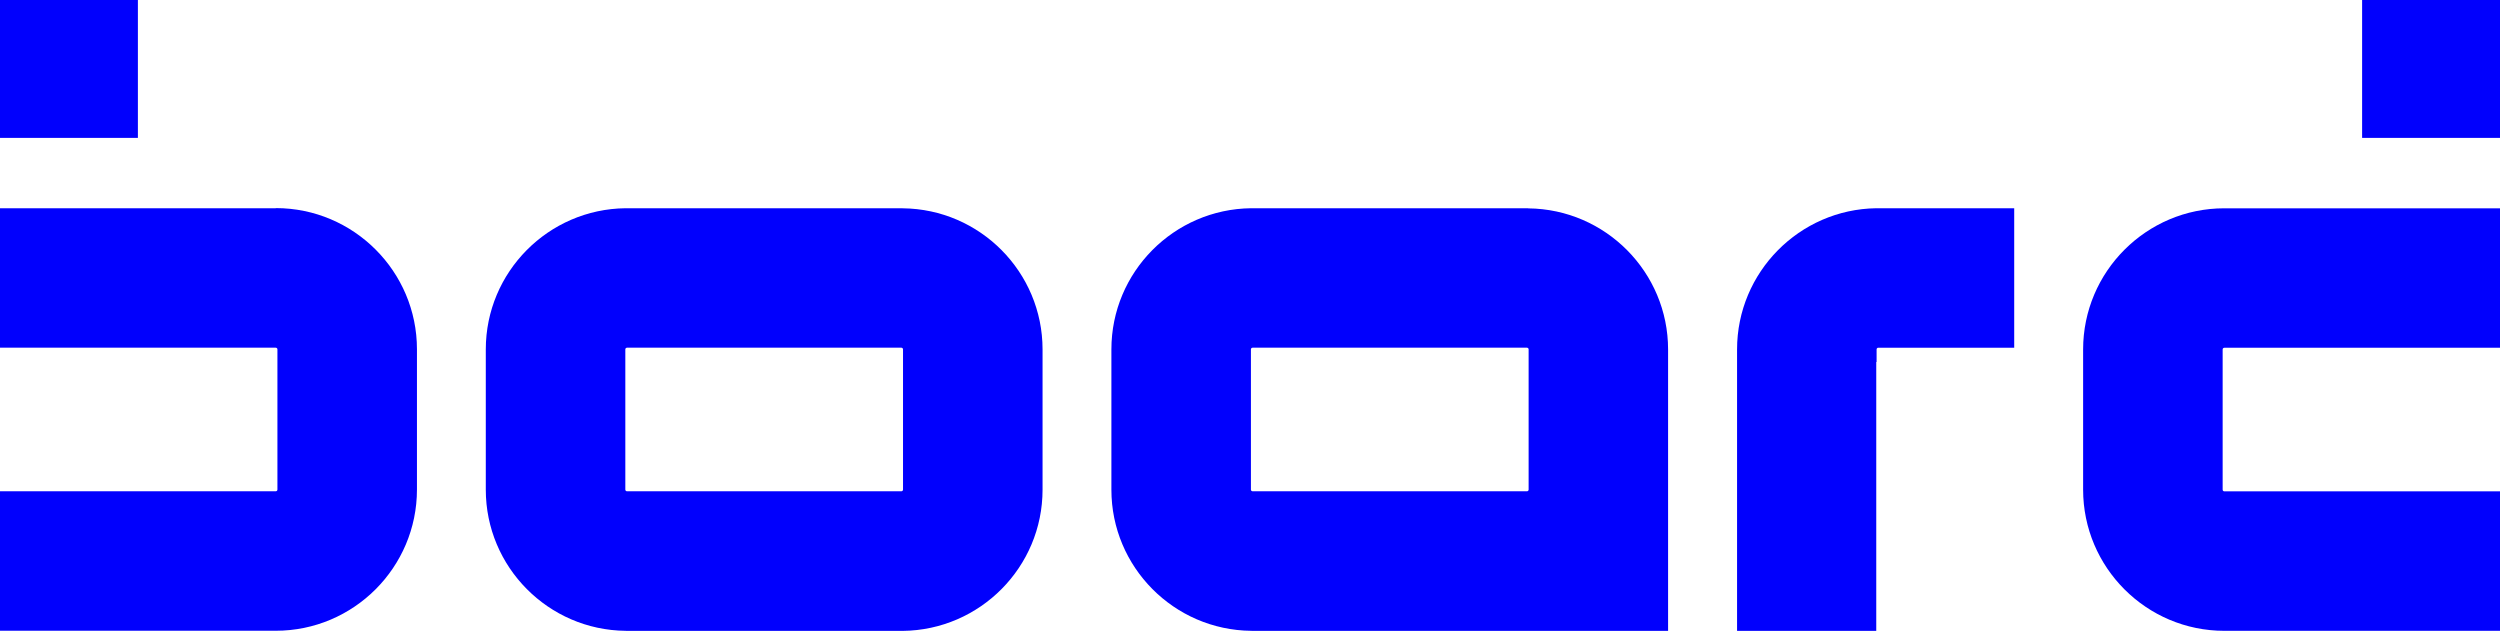
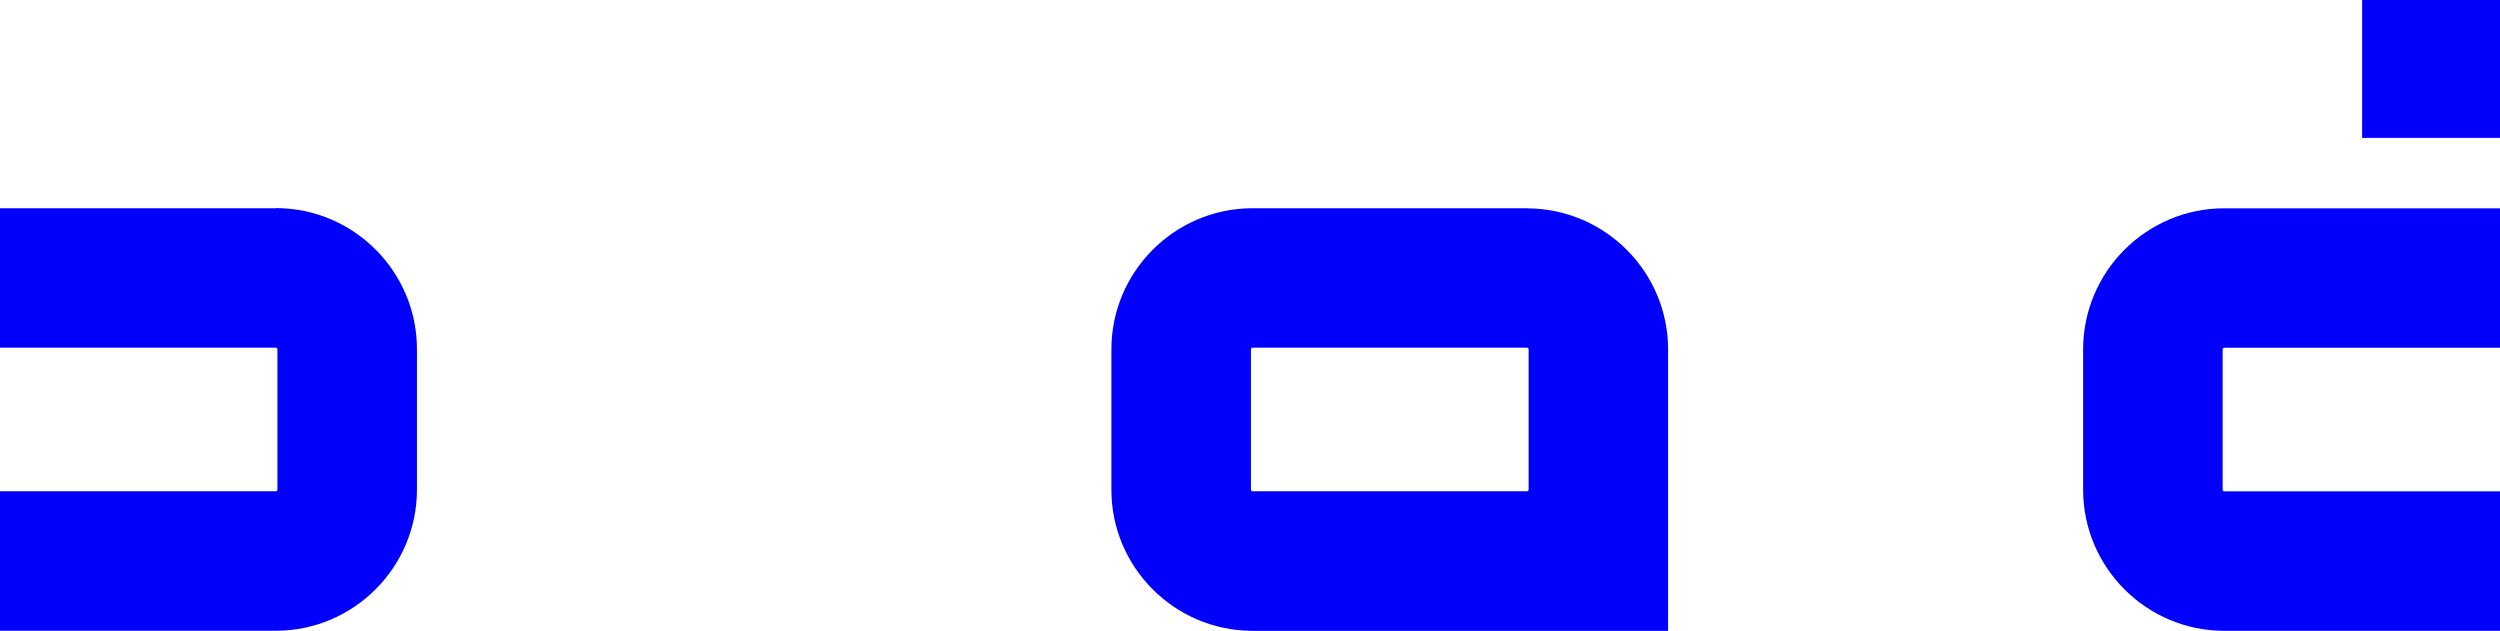
<svg xmlns="http://www.w3.org/2000/svg" id="Layer_2" data-name="Layer 2" viewBox="0 0 364.25 91.92">
  <defs>
    <style>
      .cls-1 {
        fill: #0100fd;
        stroke-width: 0px;
      }
    </style>
  </defs>
  <g id="Layer_2-2" data-name="Layer 2">
    <g>
      <path class="cls-1" d="M40.18,30.34H0v20.32h40.18c.13,0,.24.11.24.24v20.44c0,.13-.11.24-.24.24H0v20.32h40.18c11.34,0,20.57-9.23,20.57-20.57v-20.44c0-11.34-9.23-20.57-20.57-20.57Z" />
-       <path class="cls-1" d="M131.53,30.35h0s-.2-.01-.2-.01h-40.18c-11.25.12-20.37,9.29-20.37,20.57v20.44c0,11.27,9.12,20.45,20.37,20.56h0s.2.01.2.01h40.18c11.25-.12,20.37-9.29,20.37-20.57v-20.44c0-11.27-9.12-20.45-20.37-20.56ZM131.57,71.34c0,.13-.11.24-.24.24h-39.98c-.13,0-.24-.11-.24-.24v-20.44c0-.13.11-.24.24-.24h39.98c.13,0,.24.11.24.24v20.44Z" />
      <path class="cls-1" d="M222.68,30.35h0s-.2-.01-.2-.01h-40.18c-11.25.12-20.37,9.29-20.37,20.57v20.44c0,11.27,9.12,20.45,20.37,20.56h0s.2.01.2.01h60.54v-41c0-11.27-9.12-20.45-20.37-20.56ZM182.5,71.58c-.13,0-.24-.11-.24-.24v-20.44c0-.13.11-.24.24-.24h39.98c.13,0,.24.11.24.24v20.44c0,.13-.11.24-.24.24h-39.98Z" />
-       <rect class="cls-1" width="20.09" height="20.09" />
      <path class="cls-1" d="M303.51,50.9v20.44c0,11.34,9.23,20.57,20.57,20.57h40.18v-20.32h-40.18c-.13,0-.24-.11-.24-.24v-20.44c0-.13.11-.24.24-.24h40.18v-20.32h-40.18c-11.34,0-20.57,9.23-20.57,20.57Z" />
      <rect class="cls-1" x="344.16" width="20.09" height="20.09" />
-       <path class="cls-1" d="M253.09,50.91v41.01h20.28v-39.18h.05v-1.83c0-.14.11-.25.25-.25h19.8v-20.32h-20.1c-11.2.16-20.28,9.33-20.28,20.57Z" />
    </g>
  </g>
</svg>